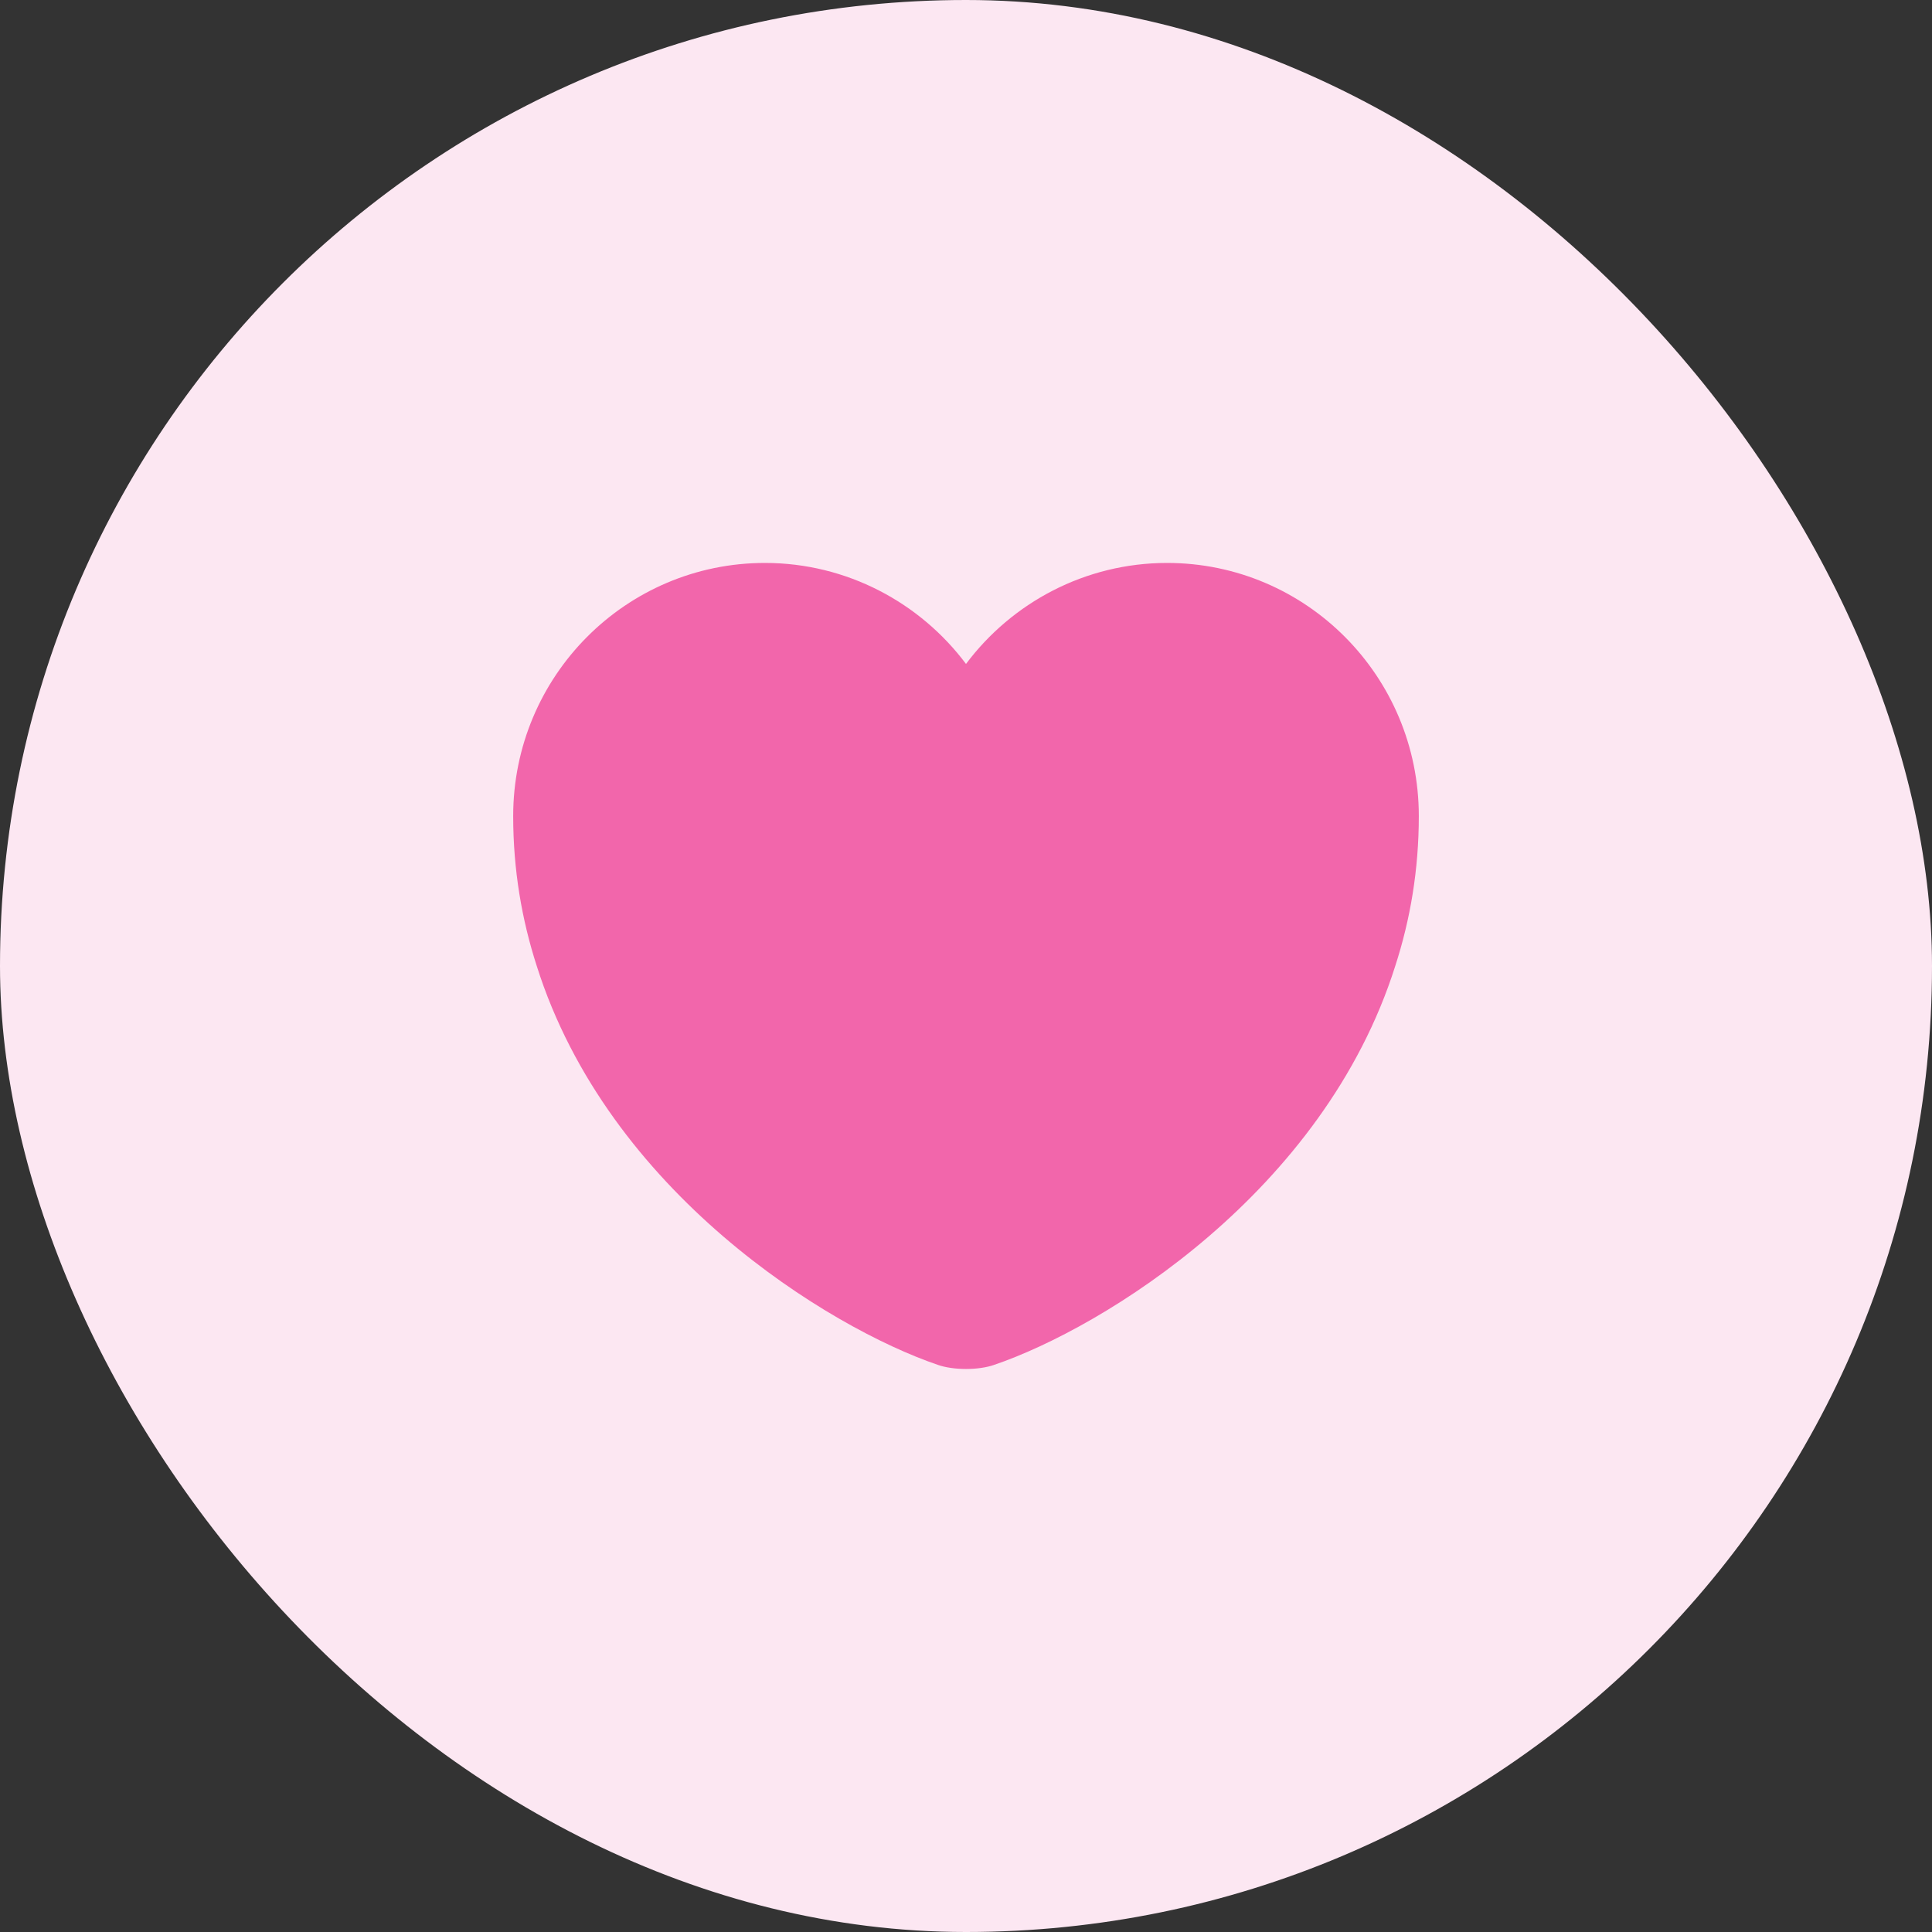
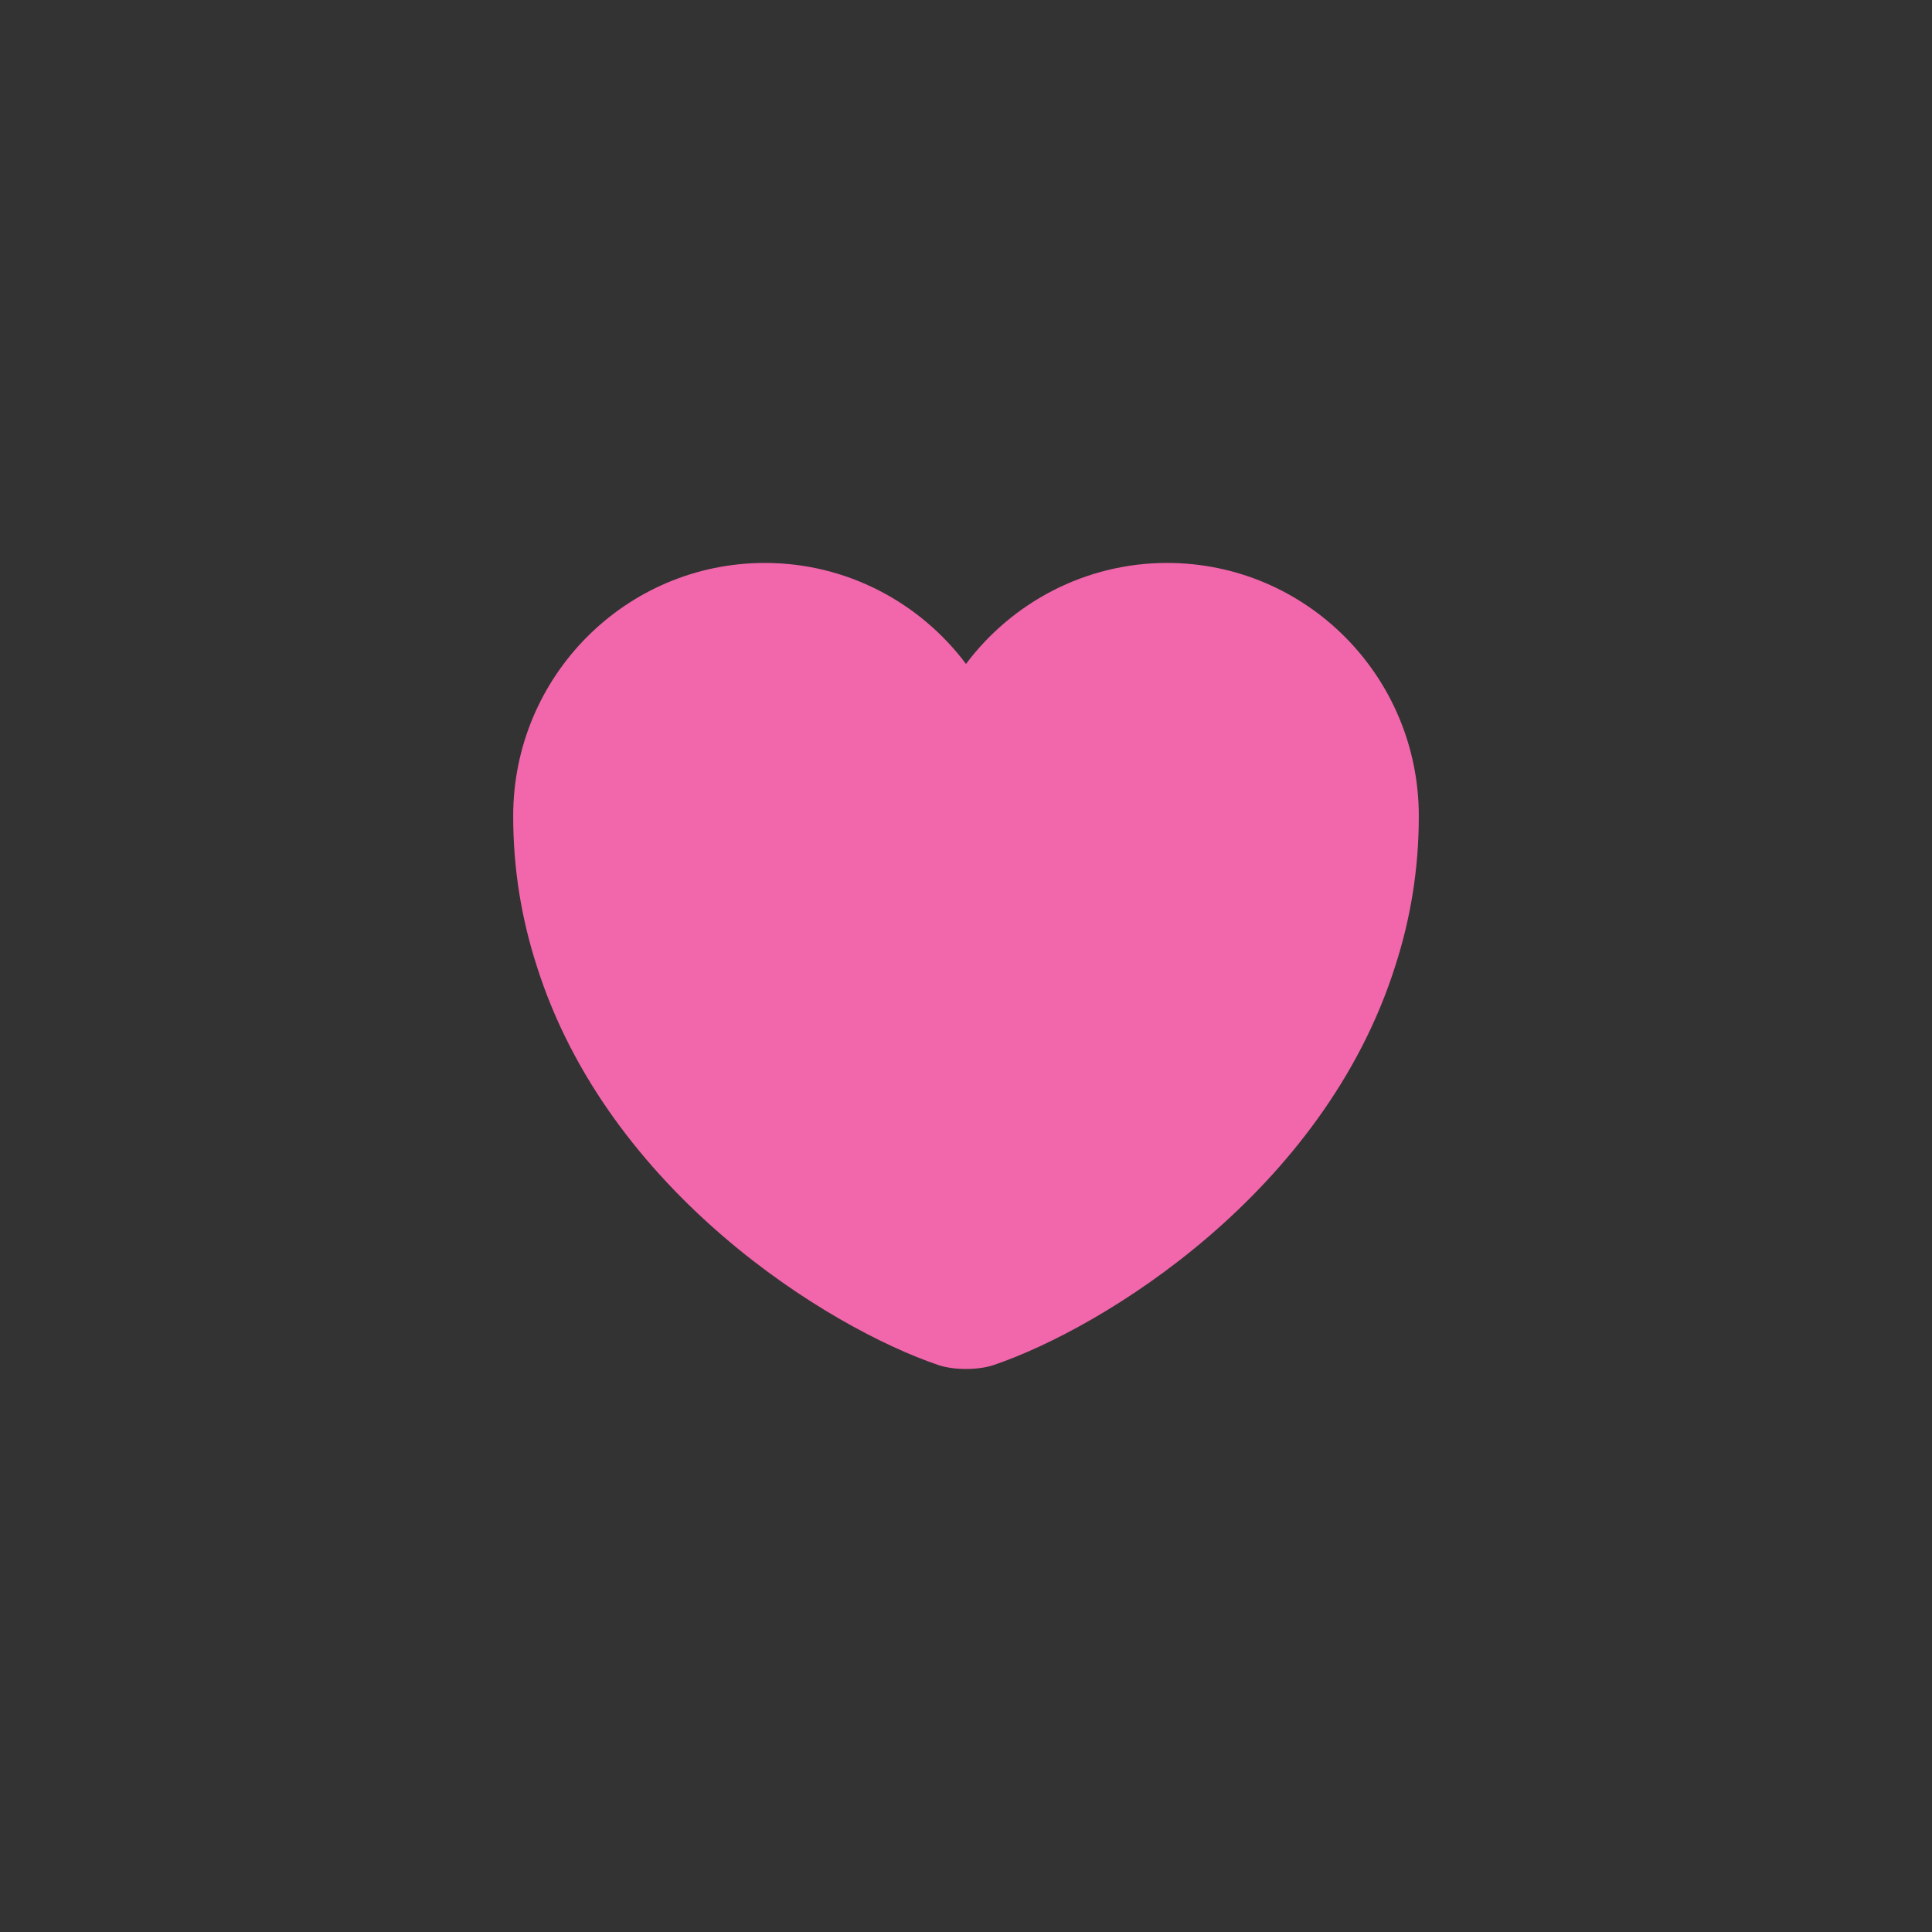
<svg xmlns="http://www.w3.org/2000/svg" width="32" height="32" viewBox="0 0 32 32" fill="none">
  <rect x="0" y="0" width="32" height="32" fill="#333333" stroke="none" />
-   <rect width="32" height="32" rx="16" fill="#FCE7F2" />
  <path d="M19.33 9.324C17.973 9.324 16.758 9.984 16 10.997C15.242 9.984 14.027 9.324 12.67 9.324C10.367 9.324 8.5 11.199 8.5 13.517C8.5 14.409 8.643 15.234 8.89 15.999C10.075 19.749 13.727 21.992 15.535 22.607C15.79 22.697 16.21 22.697 16.465 22.607C18.273 21.992 21.925 19.749 23.11 15.999C23.358 15.234 23.5 14.409 23.5 13.517C23.5 11.199 21.633 9.324 19.33 9.324Z" fill="#F266AB" />
</svg>